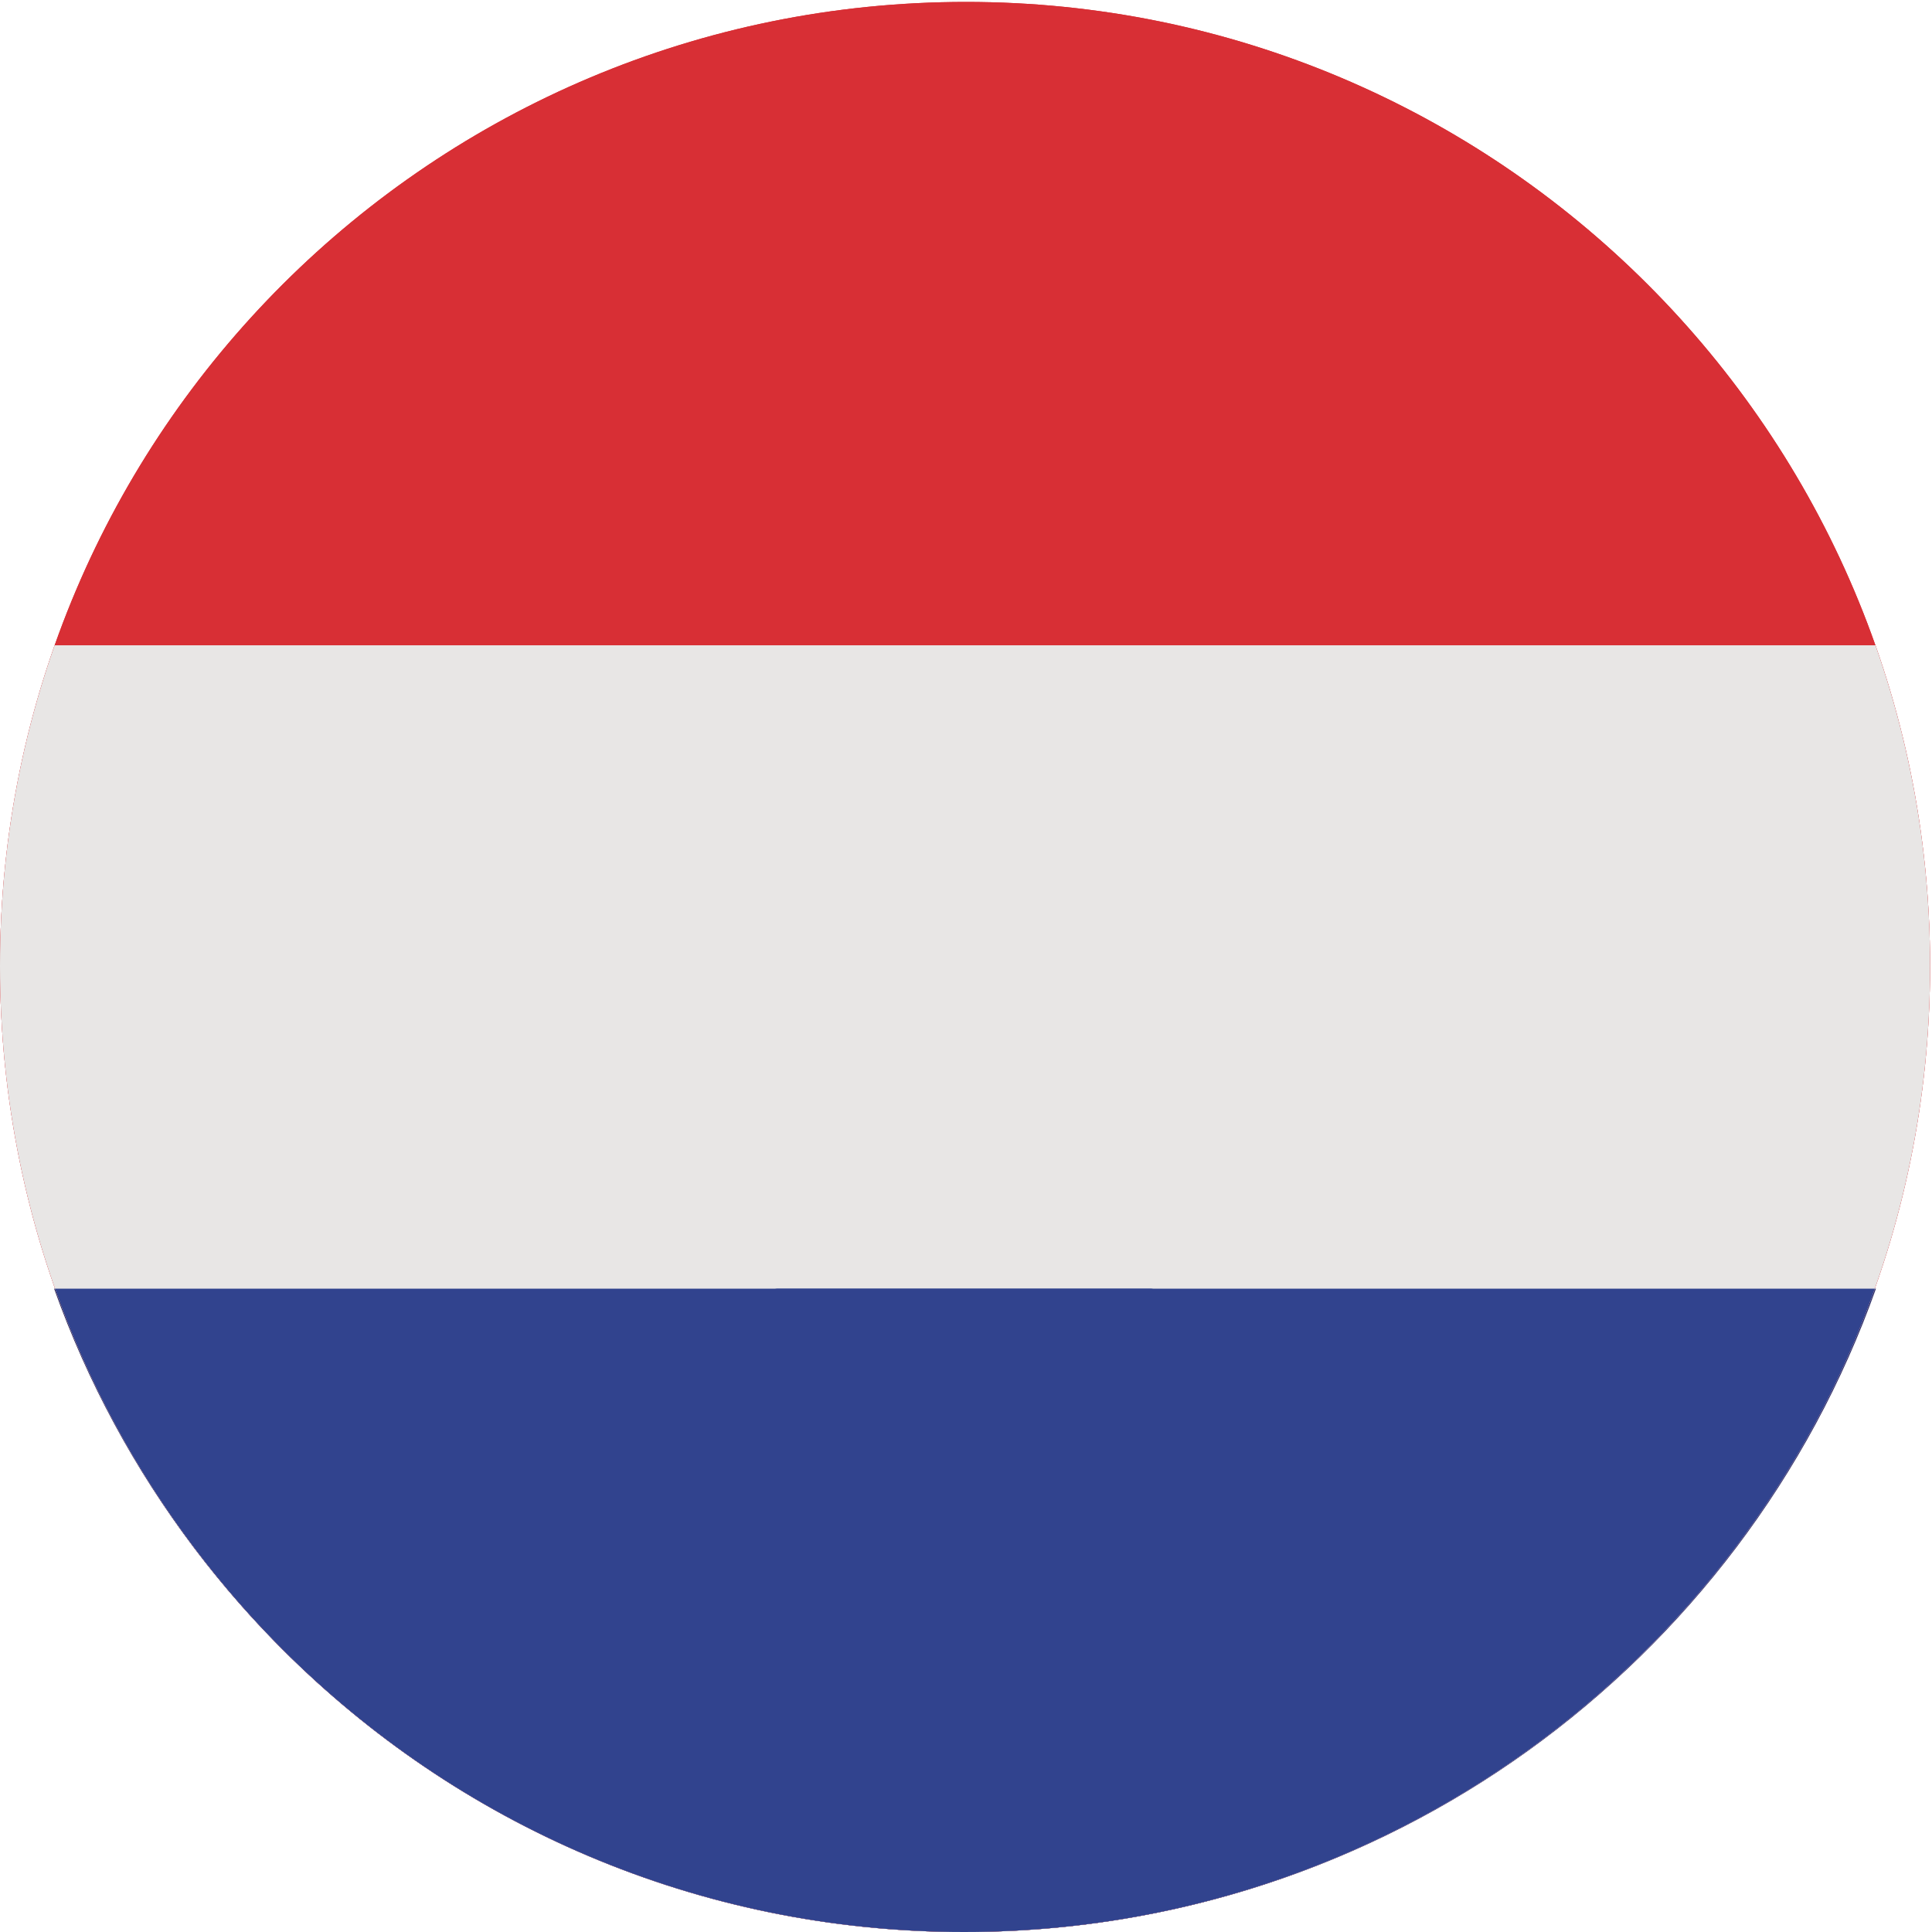
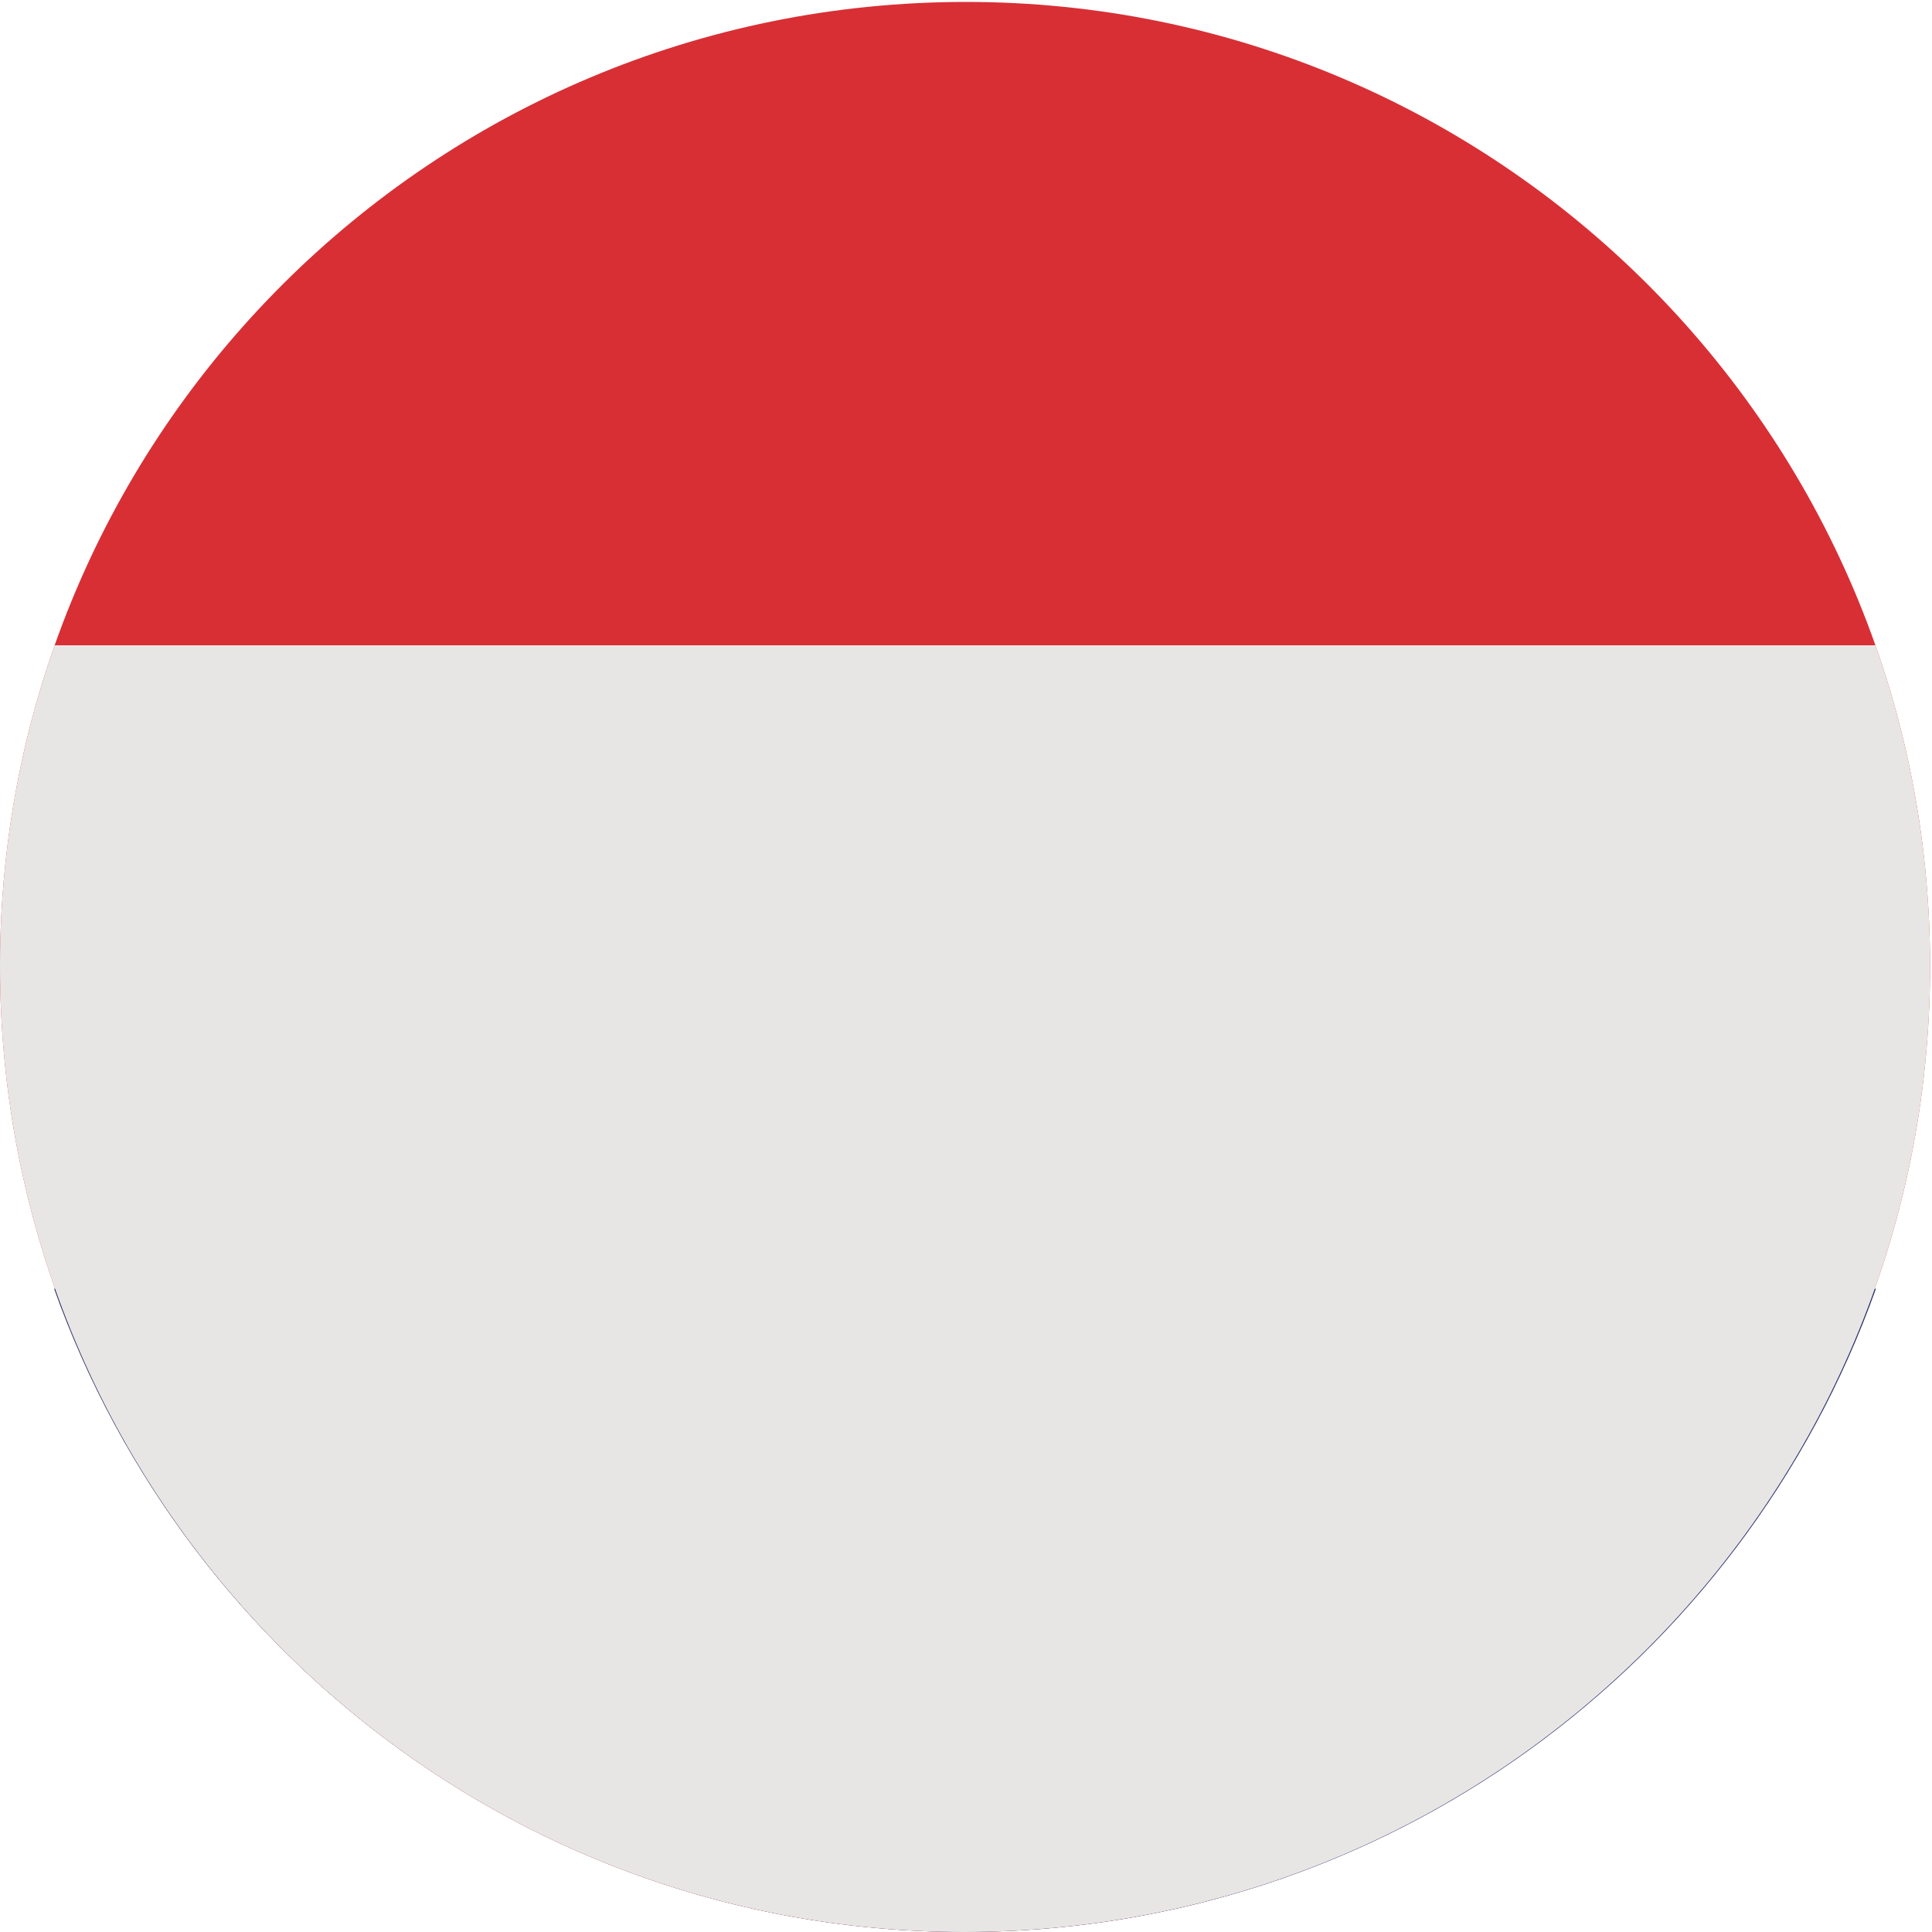
<svg xmlns="http://www.w3.org/2000/svg" xmlns:xlink="http://www.w3.org/1999/xlink" version="1.1" id="Layer_1" x="0px" y="0px" viewBox="0 0 100 100" style="enable-background:new 0 0 100 100;" xml:space="preserve">
  <style type="text/css">
	.st0{fill:#00904C;}
	.st1{fill:#EBAE2F;}
	.st2{fill:#1D4C94;}
	.st3{fill:#FAF6E5;}
	.st4{fill:#FFFFFF;}
	.st5{fill:#009B4D;}
	.st6{fill:#E8F0F6;}
	.st7{clip-path:url(#SVGID_00000169530854333177179540000016728263898371570846_);fill:#E2E0DF;}
	.st8{clip-path:url(#SVGID_00000169530854333177179540000016728263898371570846_);fill:#31438E;}
	.st9{clip-path:url(#SVGID_00000169530854333177179540000016728263898371570846_);fill:#D82F35;}
	.st10{clip-path:url(#SVGID_00000024720618565296830620000017720008457868404394_);fill:#D83136;}
	.st11{clip-path:url(#SVGID_00000024720618565296830620000017720008457868404394_);fill:#EEC22D;}
	.st12{clip-path:url(#SVGID_00000099658535691460813650000011039961165542508727_);fill:#D82F35;}
	.st13{clip-path:url(#SVGID_00000099658535691460813650000011039961165542508727_);fill:#E8E6E5;}
	.st14{clip-path:url(#SVGID_00000099658535691460813650000011039961165542508727_);fill:#31438E;}
	.st15{fill:url(#SVGID_00000180350281794413177550000000081805210489323168_);}
	.st16{clip-path:url(#SVGID_00000062166691258177259540000001876197956537748381_);fill:#D82F35;}
	.st17{clip-path:url(#SVGID_00000062166691258177259540000001876197956537748381_);fill:#E8E6E5;}
	.st18{clip-path:url(#SVGID_00000062166691258177259540000001876197956537748381_);fill:#31438E;}
	.st19{fill:url(#SVGID_00000023996209098250360520000016151745911140935094_);}
	.st20{clip-path:url(#SVGID_00000168081593487775934500000012776853619217617284_);fill:#FFFFFF;}
	.st21{clip-path:url(#SVGID_00000168081593487775934500000012776853619217617284_);fill:#D82729;}
	.st22{clip-path:url(#SVGID_00000165929641452151087130000007882063393304866452_);fill:#D9343D;}
	.st23{clip-path:url(#SVGID_00000165929641452151087130000007882063393304866452_);fill:#009A4D;}
	.st24{clip-path:url(#SVGID_00000165929641452151087130000007882063393304866452_);fill:#EEECEA;}
	.st25{clip-path:url(#SVGID_00000114067492427854380760000004876849444836481717_);fill:#393989;}
	.st26{clip-path:url(#SVGID_00000114067492427854380760000004876849444836481717_);fill:#FFFFFF;}
	.st27{clip-path:url(#SVGID_00000114067492427854380760000004876849444836481717_);}
	.st28{fill:#D9343D;}
	.st29{clip-path:url(#SVGID_00000008116506553913716260000011557757324315381664_);}
	.st30{fill:#008649;}
	.st31{fill:#EE343A;}
	.st32{fill:#F4E12A;stroke:#211316;stroke-width:2.160600e-02;stroke-miterlimit:10;}
	.st33{fill:#F4E12A;stroke:#211316;stroke-width:1.895800e-02;stroke-miterlimit:10;}
	.st34{fill:#F4E12A;stroke:#211316;stroke-width:1.789000e-02;stroke-miterlimit:10;}
	.st35{fill:#F4DF1F;stroke:#211316;stroke-width:1.936700e-02;stroke-miterlimit:10;}
	.st36{fill:#F4DF1F;stroke:#211316;stroke-width:1.908200e-02;stroke-miterlimit:10;}
	.st37{fill:#F4E12A;stroke:#211316;stroke-width:1.861300e-02;stroke-miterlimit:10;}
	.st38{fill:none;stroke:#211316;stroke-width:2.921000e-02;stroke-miterlimit:10;}
	.st39{fill:none;stroke:#211316;stroke-width:2.585300e-02;stroke-miterlimit:10;}
	.st40{fill:#F4DF1F;stroke:#211316;stroke-width:1.861300e-02;stroke-miterlimit:10;}
	.st41{fill:#F4E12A;stroke:#211316;stroke-width:2.529600e-02;stroke-miterlimit:10;}
	.st42{fill:#F4E12A;stroke:#211316;stroke-width:2.393400e-02;stroke-miterlimit:10;}
	.st43{fill:#F4E12A;stroke:#211316;stroke-width:2.357400e-02;stroke-miterlimit:10;}
	.st44{fill:#EE343A;stroke:#211316;stroke-width:3.722800e-02;stroke-miterlimit:10;}
	.st45{fill:#364A9F;}
	.st46{fill:#F4DF1F;stroke:#211316;stroke-width:1.861300e-02;stroke-linecap:round;stroke-miterlimit:10;}
	.st47{fill:none;stroke:#211316;stroke-width:1.861300e-02;stroke-miterlimit:10;}
	.st48{clip-path:url(#SVGID_00000039128162700720673560000016474759079801160608_);fill:#211316;}
	.st49{clip-path:url(#SVGID_00000039128162700720673560000016474759079801160608_);fill:#EFC333;}
	.st50{clip-path:url(#SVGID_00000039128162700720673560000016474759079801160608_);fill:#D82729;}
	.st51{clip-path:url(#SVGID_00000000216286842714699670000015360317573886541958_);fill:#EEECEA;}
	.st52{clip-path:url(#SVGID_00000000216286842714699670000015360317573886541958_);fill:#D9343D;}
	.st53{clip-path:url(#SVGID_00000000216286842714699670000015360317573886541958_);fill:#384891;}
	.st54{clip-path:url(#SVGID_00000163048067083617279740000018370819469920570499_);fill:#FFFFFF;}
	.st55{clip-path:url(#SVGID_00000163048067083617279740000018370819469920570499_);fill:#EE2F3A;}
	.st56{clip-path:url(#SVGID_00000163048067083617279740000018370819469920570499_);fill:#38419A;}
</style>
  <g>
    <g>
      <defs>
        <path id="SVGID_00000070797537203908757230000007400354528805994401_" d="M99.9,50c0,27.6-22.4,50-50,50C22.3,100,0,77.6,0,50     c0-27.6,22.4-49.9,50-49.9C77.5,0.1,99.9,22.4,99.9,50L99.9,50z" />
      </defs>
      <clipPath id="SVGID_00000101088231085880845850000011140394320253041596_">
        <use xlink:href="#SVGID_00000070797537203908757230000007400354528805994401_" style="overflow:visible;" />
      </clipPath>
      <polygon style="clip-path:url(#SVGID_00000101088231085880845850000011140394320253041596_);fill:#D82F35;" points="0,0.1     99.9,0.1 99.9,100 0,100 0,0.1   " />
-       <polygon style="clip-path:url(#SVGID_00000101088231085880845850000011140394320253041596_);fill:#E8E6E5;" points="0,33.4     99.9,33.4 99.9,100 0,100 0,33.4   " />
-       <polygon style="clip-path:url(#SVGID_00000101088231085880845850000011140394320253041596_);fill:#31438E;" points="0,66.7     99.9,66.7 99.9,100 0,100 0,66.7   " />
    </g>
    <radialGradient id="SVGID_00000034076458172181114080000013126062417130685346_" cx="-1947.994" cy="2155.314" r="0.113" gradientTransform="matrix(443.741 0 0 -443.741 864455.25 956451.5)" gradientUnits="userSpaceOnUse">
      <stop offset="0" style="stop-color:#31438E" />
      <stop offset="0.818" style="stop-color:#31438E" />
      <stop offset="0.863" style="stop-color:#30428B" />
      <stop offset="0.903" style="stop-color:#303E83" />
      <stop offset="0.941" style="stop-color:#2F3878" />
      <stop offset="0.978" style="stop-color:#2E3068" />
      <stop offset="1" style="stop-color:#2C2A5D" />
    </radialGradient>
    <path style="fill:url(#SVGID_00000034076458172181114080000013126062417130685346_);" d="M97.1,66.7H59.7c-3.1,0.6-6.4,1-9.8,1   c-3.4,0-6.6-0.4-9.8-1H2.8C9.7,86.1,28.2,100,49.9,100C71.7,100,90.2,86.1,97.1,66.7L97.1,66.7z" />
    <g>
      <g>
        <defs>
          <path id="SVGID_00000183248505750919043820000010685802079952837525_" d="M99.9,50c0,27.6-22.4,50-50,50C22.3,100,0,77.6,0,50      c0-27.6,22.4-49.9,50-49.9C77.5,0.1,99.9,22.4,99.9,50L99.9,50z" />
        </defs>
        <clipPath id="SVGID_00000160171352257129830740000002227603449492918176_">
          <use xlink:href="#SVGID_00000183248505750919043820000010685802079952837525_" style="overflow:visible;" />
        </clipPath>
-         <polygon style="clip-path:url(#SVGID_00000160171352257129830740000002227603449492918176_);fill:#D82F35;" points="0,0.1      99.9,0.1 99.9,100 0,100 0,0.1    " />
        <polygon style="clip-path:url(#SVGID_00000160171352257129830740000002227603449492918176_);fill:#E8E6E5;" points="0,33.4      99.9,33.4 99.9,100 0,100 0,33.4    " />
-         <polygon style="clip-path:url(#SVGID_00000160171352257129830740000002227603449492918176_);fill:#31438E;" points="0,66.7      99.9,66.7 99.9,100 0,100 0,66.7    " />
      </g>
      <linearGradient id="SVGID_00000161629234449322991960000000049786304520787856_" gradientUnits="userSpaceOnUse" x1="-1947.295" y1="2158.704" x2="-1947.185" y2="2158.704" gradientTransform="matrix(0 596.442 596.442 0 -1287492.75 1161452.5)">
        <stop offset="0" style="stop-color:#CCD7E9" />
        <stop offset="0.158" style="stop-color:#92B0D2" />
        <stop offset="0.177" style="stop-color:#8CA9CD" />
        <stop offset="0.284" style="stop-color:#7085B6" />
        <stop offset="0.391" style="stop-color:#596CA6" />
        <stop offset="0.496" style="stop-color:#475A9B" />
        <stop offset="0.597" style="stop-color:#3B4D94" />
        <stop offset="0.694" style="stop-color:#33468F" />
        <stop offset="0.782" style="stop-color:#31438E" />
        <stop offset="1" style="stop-color:#31438E" />
      </linearGradient>
-       <path style="fill:url(#SVGID_00000161629234449322991960000000049786304520787856_);" d="M59.7,66.7H40.1l0,0c3.2,0.6,6.4,1,9.8,1    C53.3,67.7,56.6,67.3,59.7,66.7L59.7,66.7L59.7,66.7z" />
    </g>
  </g>
</svg>